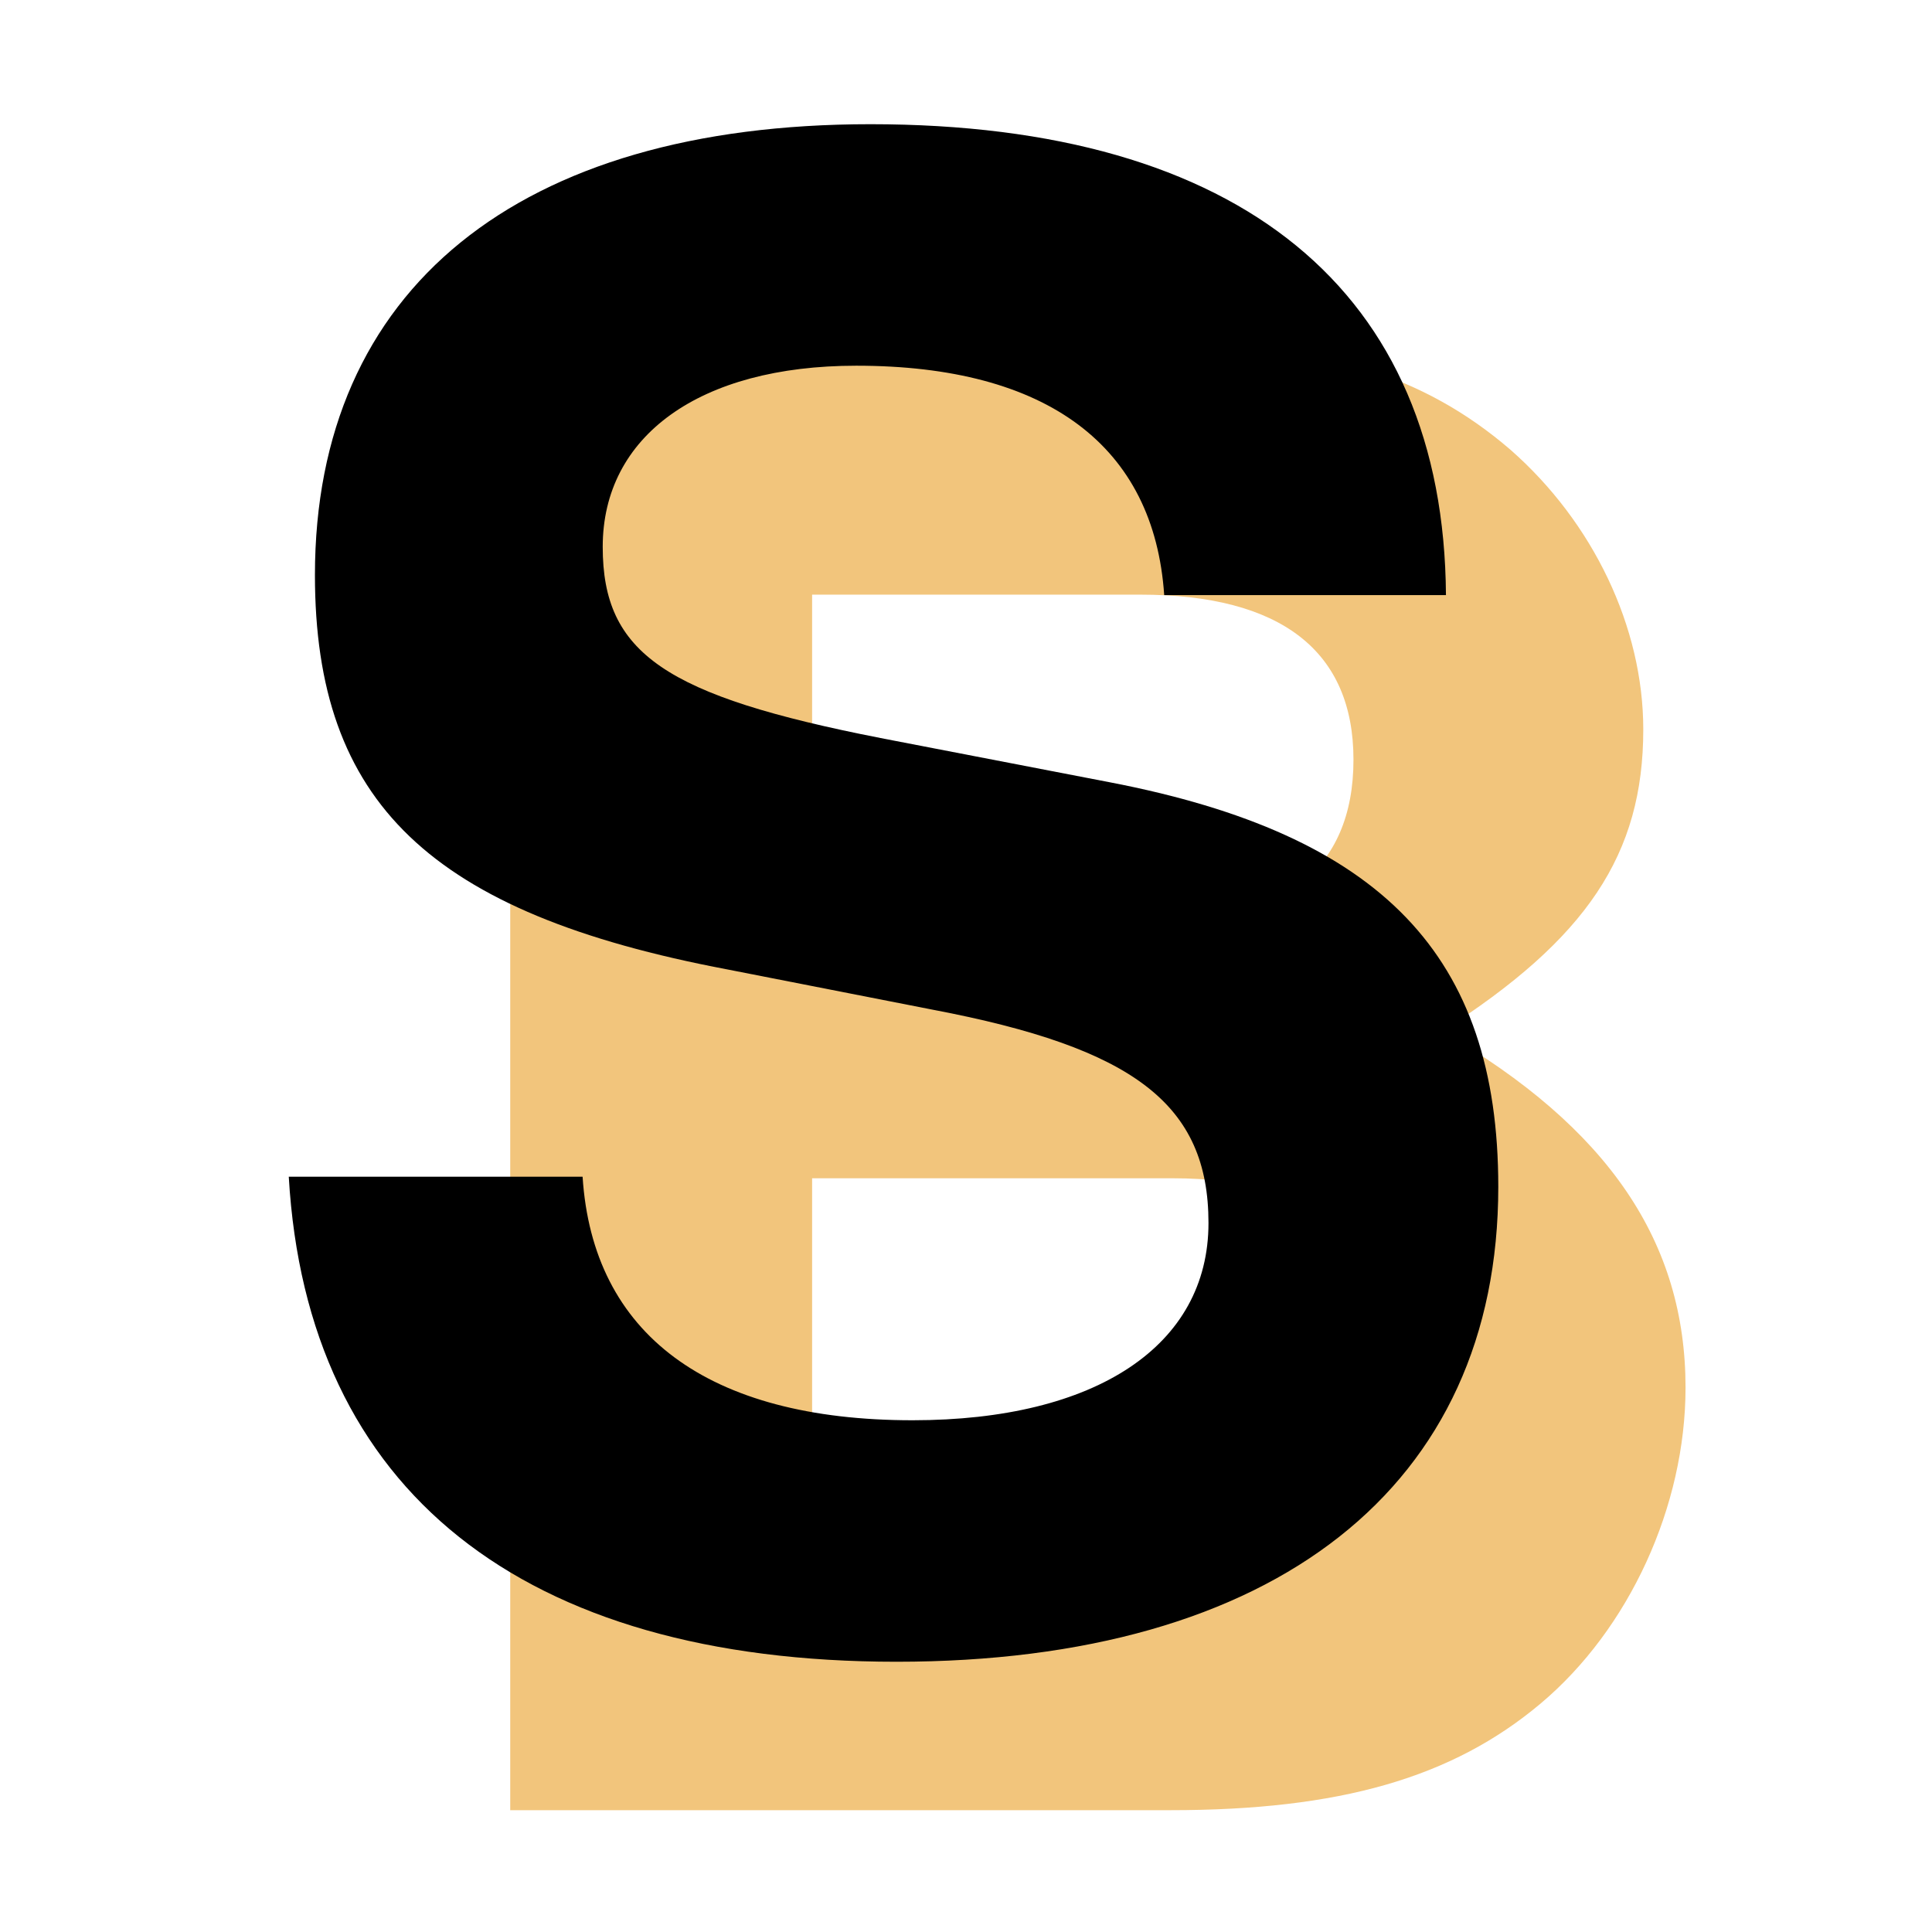
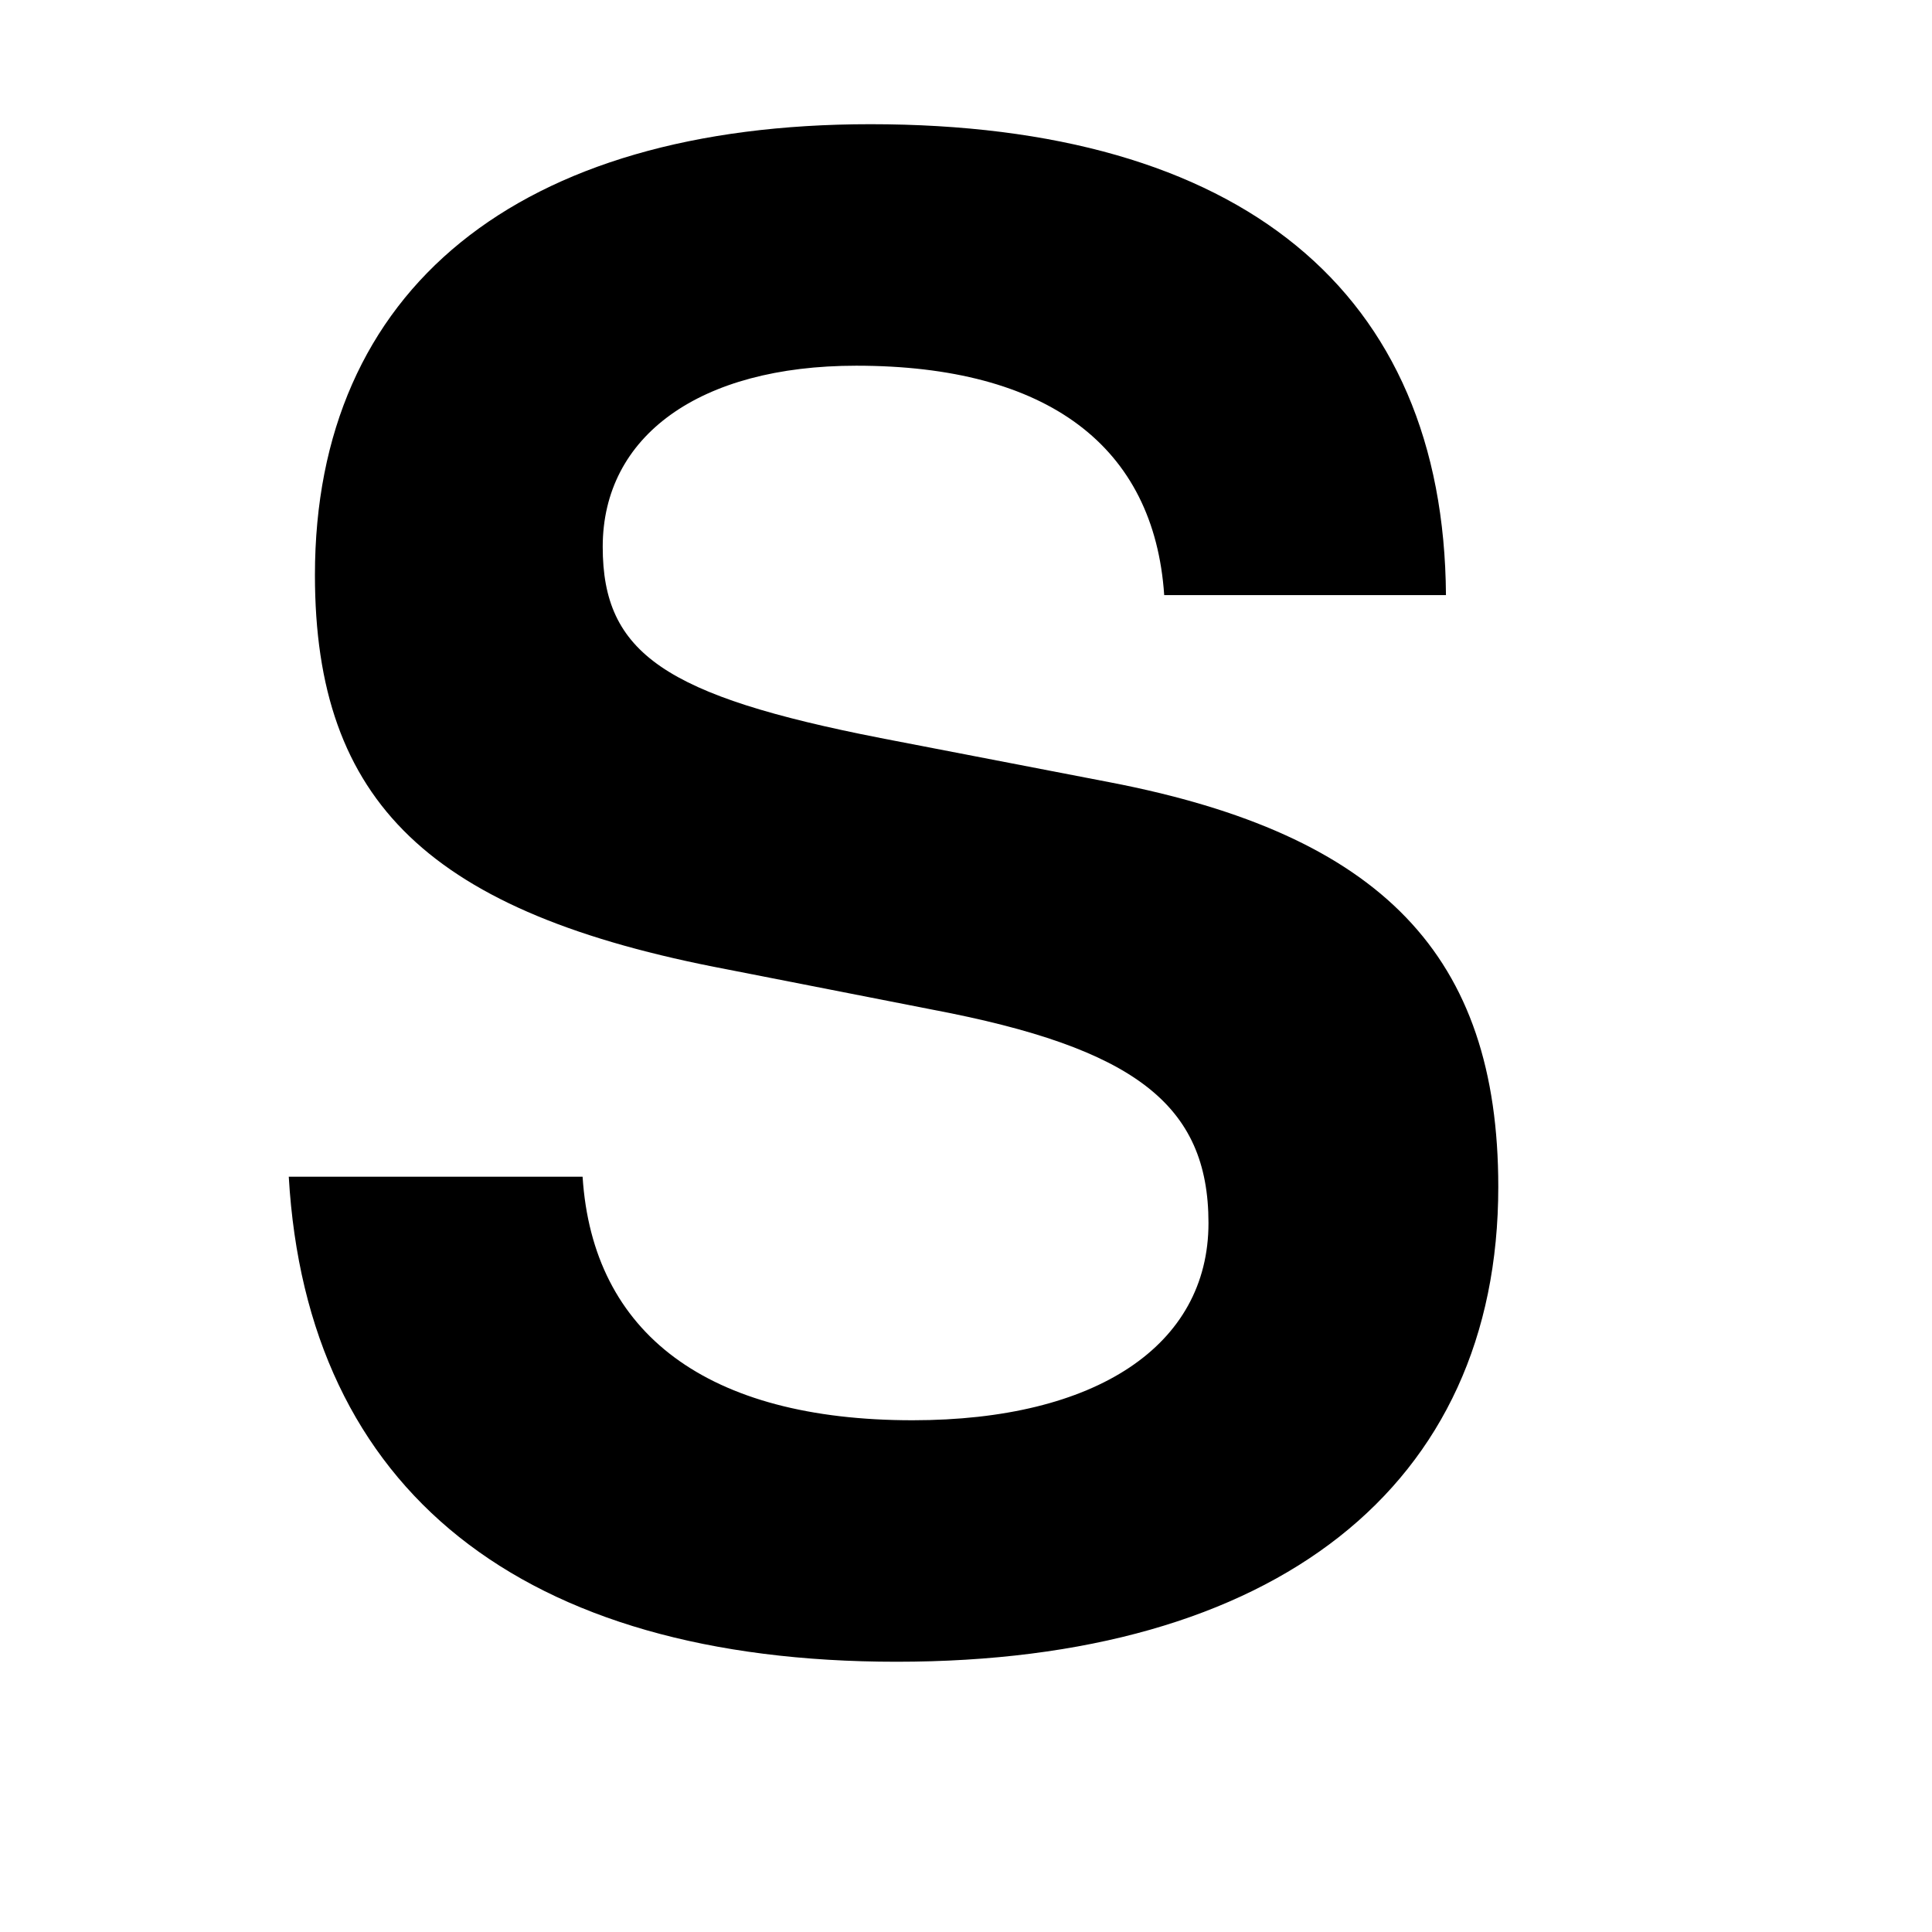
<svg xmlns="http://www.w3.org/2000/svg" width="128" height="128" viewBox="0 0 512 512">
-   <path d="M135.217 479.718H310.15c44.8 0 74.667-8.533 98.134-28.267 23.466-19.733 38.4-52.266 38.4-83.733 0-38.4-20.267-68.8-64.534-94.4 38.4-24.533 53.334-46.933 53.334-80 0-27.2-13.334-54.933-35.2-74.133-22.934-19.733-50.134-28.267-91.734-28.267H135.217Zm80-322.133h86.933c37.334 0 56.534 14.933 56.534 43.733 0 29.333-19.2 44.267-56.534 44.267h-86.933zm0 154.666h95.467c38.933 0 59.2 17.067 59.2 50.667 0 33.067-20.267 50.133-59.2 50.133h-95.467z" style="font-weight:700;font-size:533.333px;font-family:&quot;Nimbus Sans L&quot;;-inkscape-font-specification:&quot;Nimbus Sans L Bold&quot;;fill:#f2c57c" aria-label="B" />
-   <path d="M383.194 157.715c-.533-80.533-54.4-124.8-152.533-124.8-93.333 0-147.2 43.733-147.2 119.467 0 60.266 30.4 89.6 109.333 104.533l54.4 10.667c53.333 10.133 73.067 25.066 73.067 56.533 0 32.533-29.867 52.267-78.4 52.267-54.4 0-84.8-22.934-87.467-64.534H76.528c4.8 83.2 61.866 128.533 161.066 128.533 100.267 0 159.467-46.4 159.467-125.866 0-61.333-30.934-93.333-102.934-107.2l-60.8-11.733c-57.066-11.2-73.6-22.4-73.6-50.667 0-29.333 25.6-48 67.2-48 50.667 0 78.934 21.333 81.6 60.8z" style="font-weight:700;font-size:533.333px;font-family:&quot;Nimbus Sans L&quot;;-inkscape-font-specification:&quot;Nimbus Sans L Bold&quot; @media (prefers-color-scheme:dark){path{fill:#fff}}" aria-label="S" />
+   <path d="M383.194 157.715c-.533-80.533-54.4-124.8-152.533-124.8-93.333 0-147.2 43.733-147.2 119.467 0 60.266 30.4 89.6 109.333 104.533l54.4 10.667c53.333 10.133 73.067 25.066 73.067 56.533 0 32.533-29.867 52.267-78.4 52.267-54.4 0-84.8-22.934-87.467-64.534H76.528c4.8 83.2 61.866 128.533 161.066 128.533 100.267 0 159.467-46.4 159.467-125.866 0-61.333-30.934-93.333-102.934-107.2l-60.8-11.733c-57.066-11.2-73.6-22.4-73.6-50.667 0-29.333 25.6-48 67.2-48 50.667 0 78.934 21.333 81.6 60.8" style="font-weight:700;font-size:533.333px;font-family:&quot;Nimbus Sans L&quot;;-inkscape-font-specification:&quot;Nimbus Sans L Bold&quot; @media (prefers-color-scheme:dark){path{fill:#fff}}" aria-label="S" />
</svg>